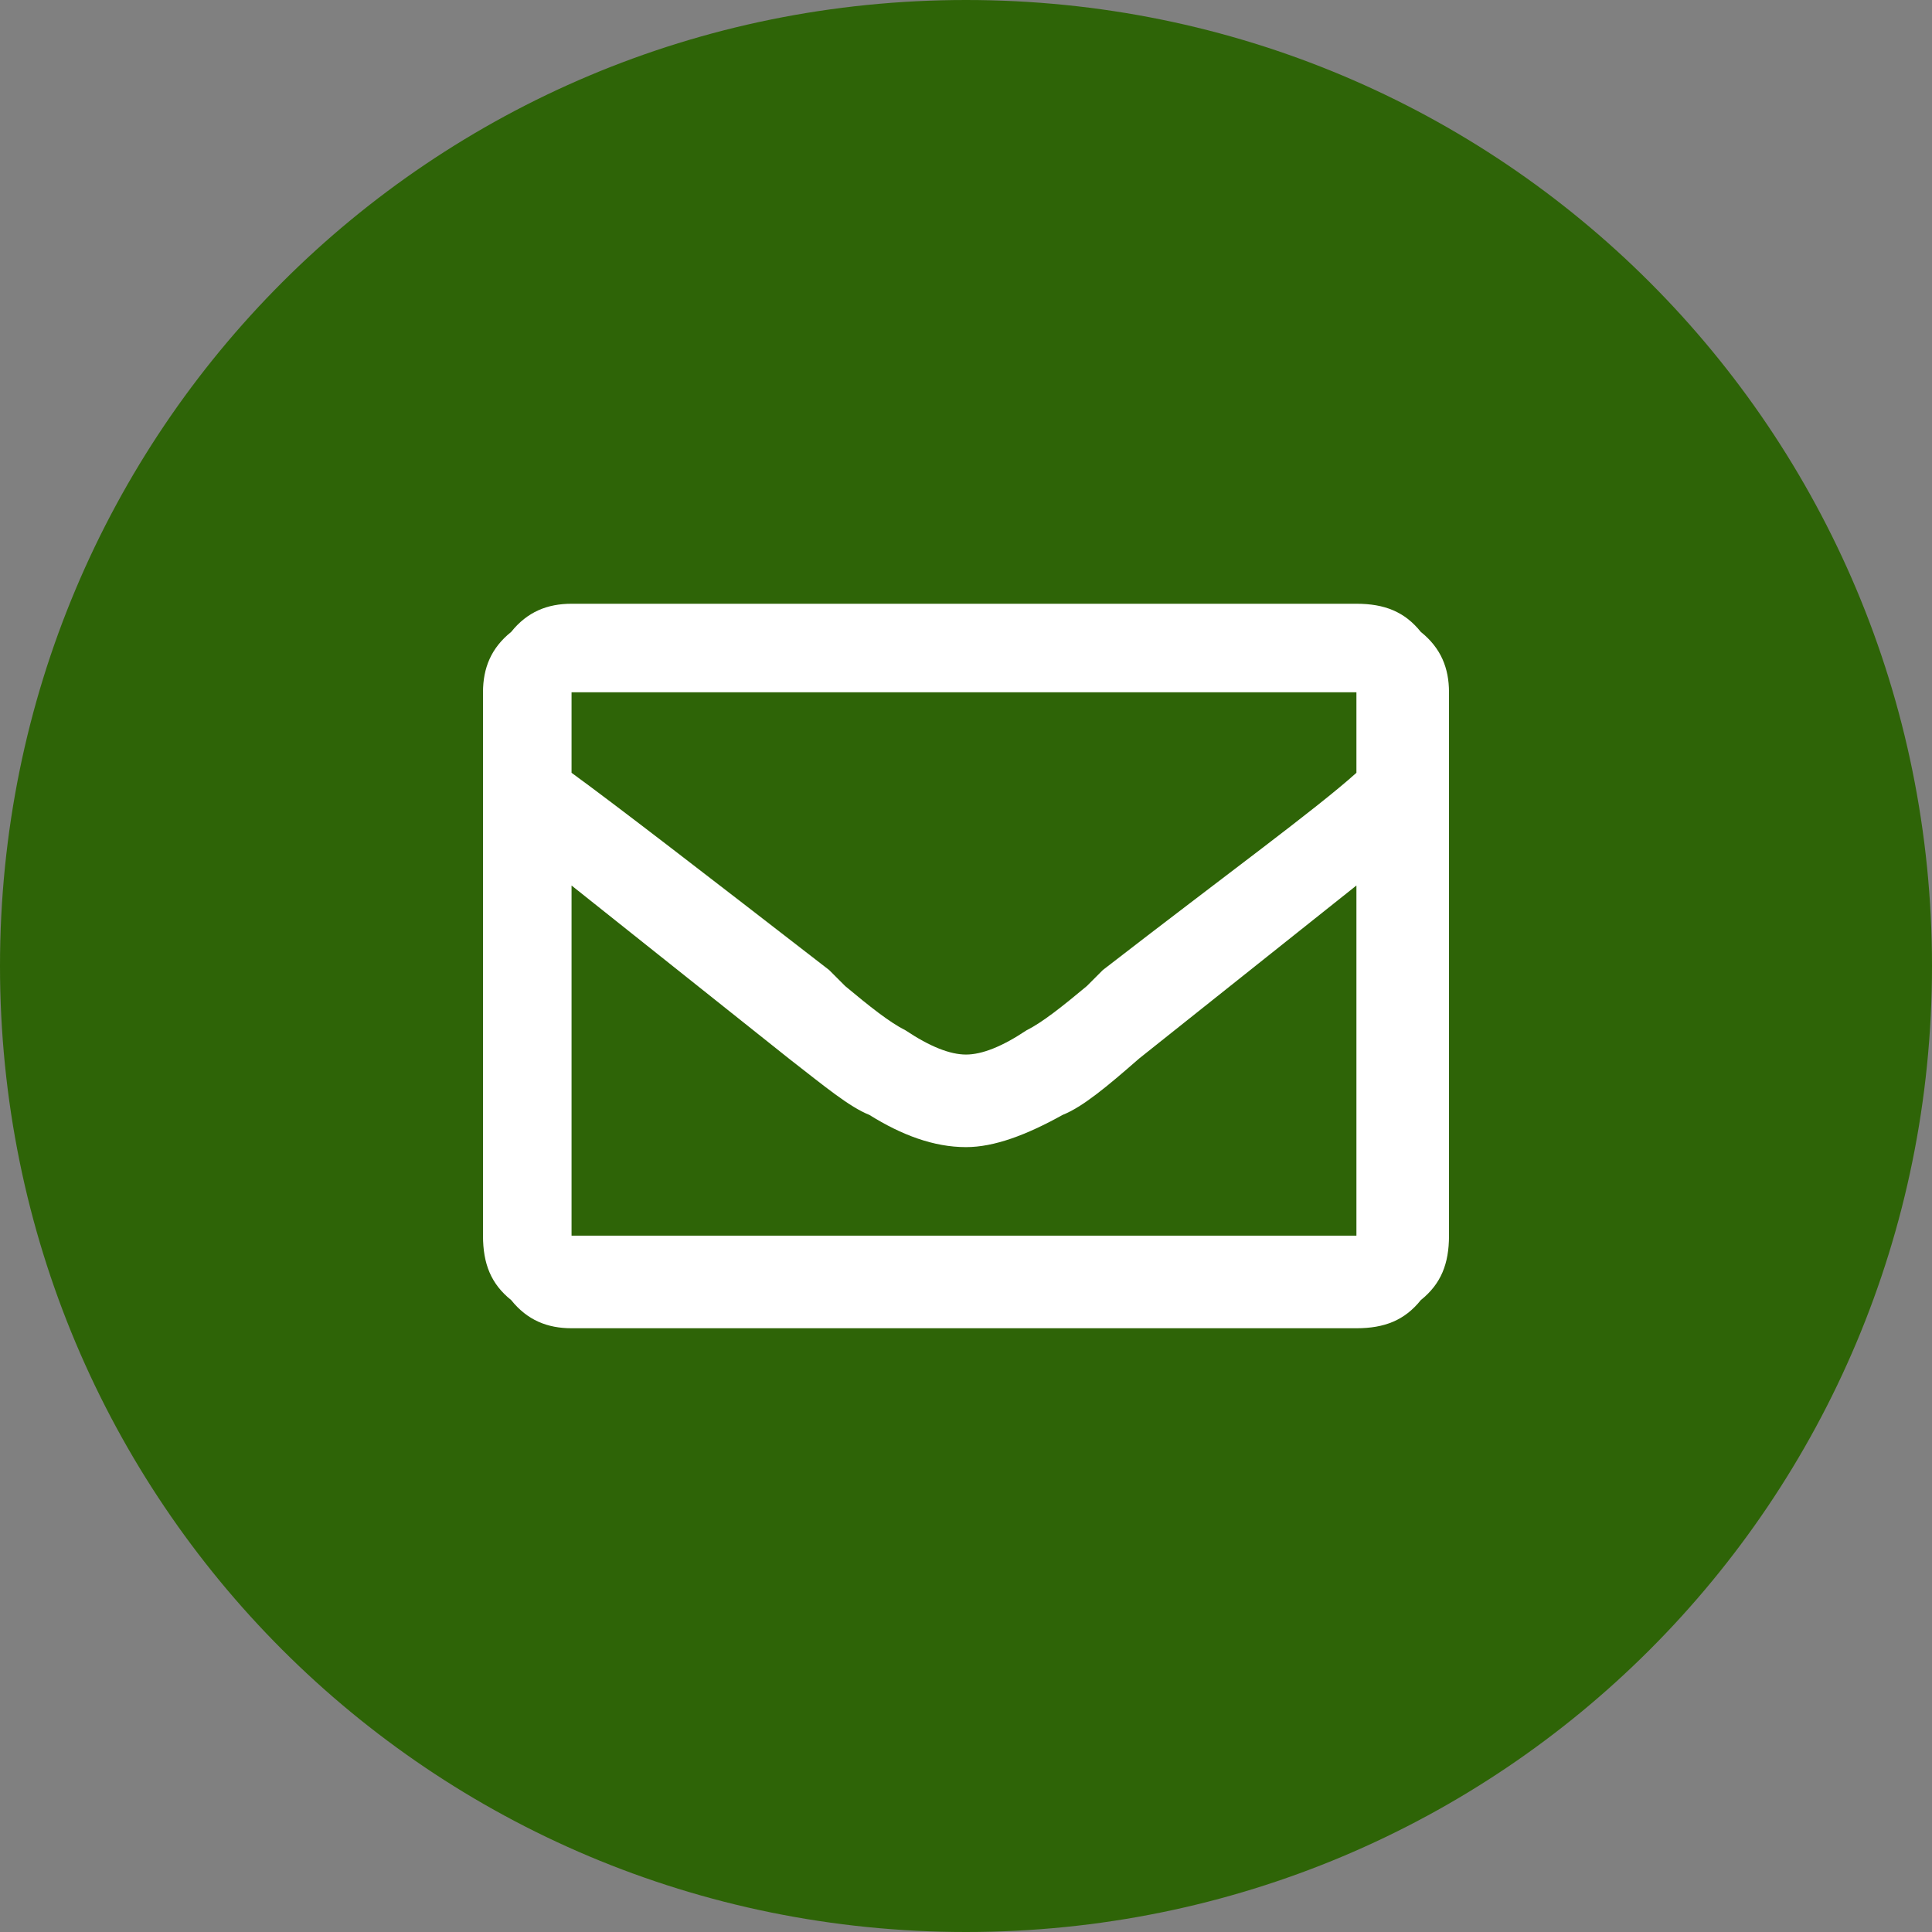
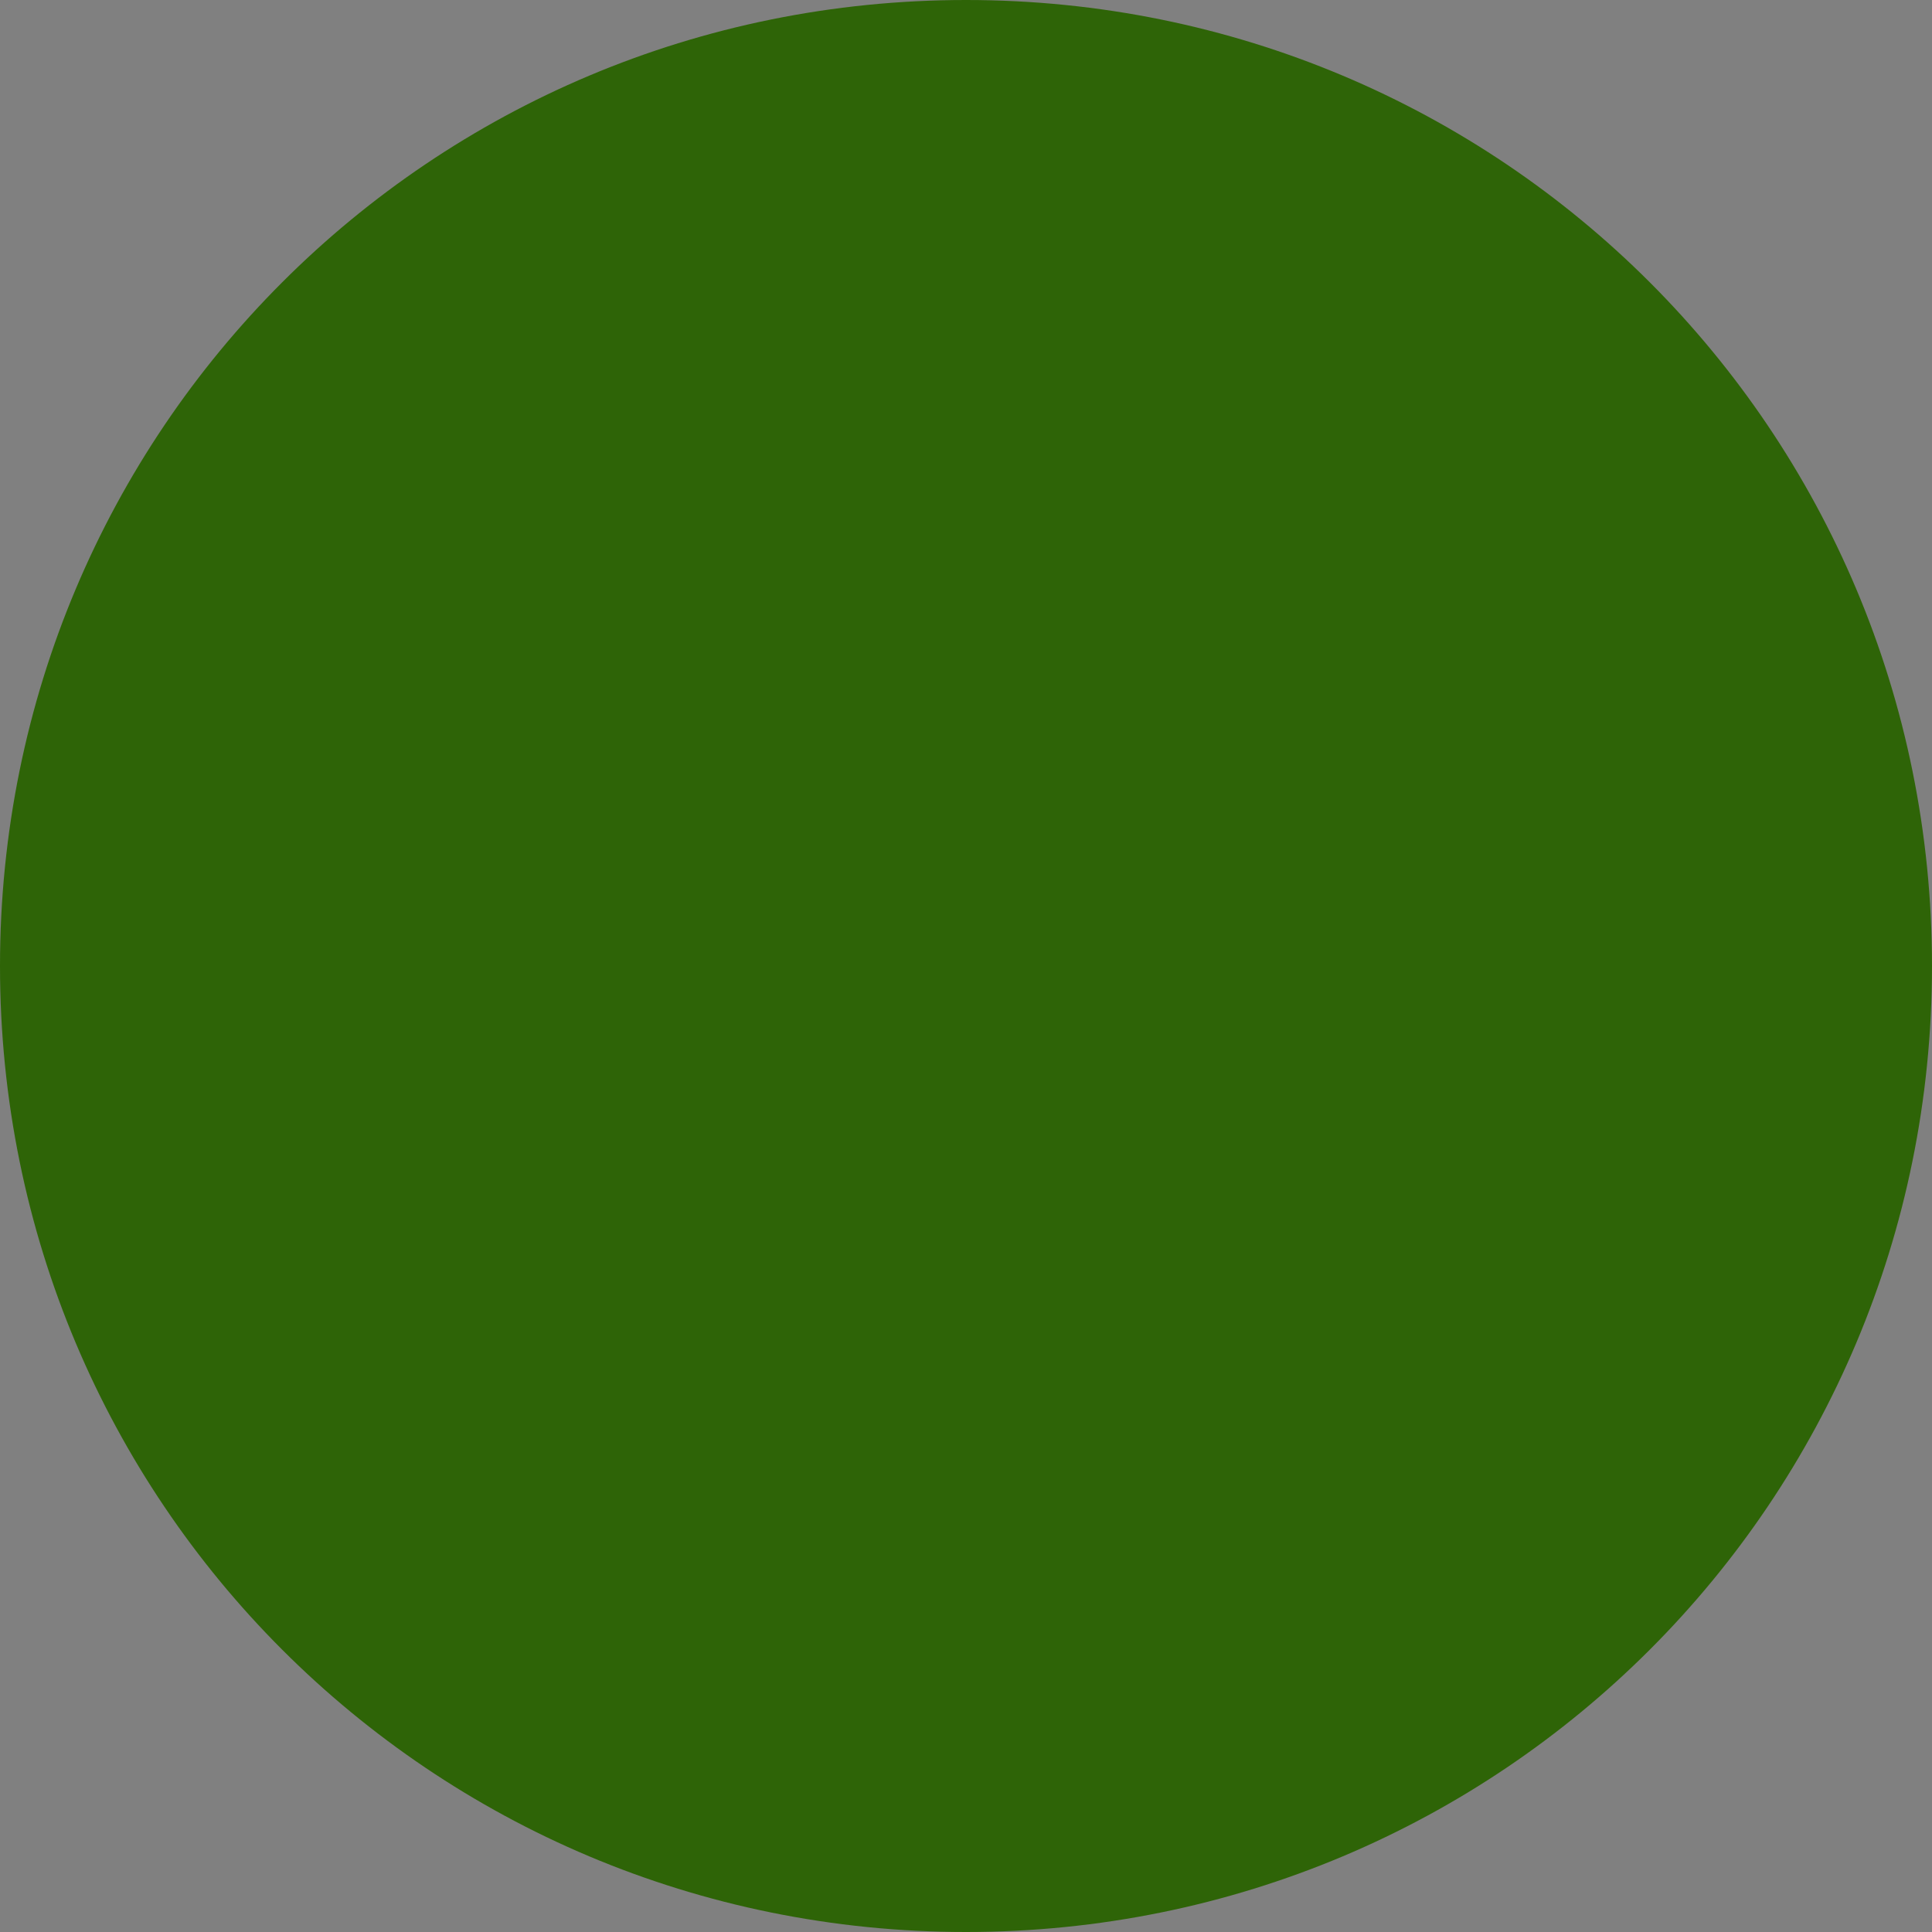
<svg xmlns="http://www.w3.org/2000/svg" width="48" height="48" viewBox="0 0 48 48" version="1.1">
  <rect x="0" y="0" width="48" height="48" fill="#808080" stroke="none" />
  <g stroke="none" stroke-width="1" fill="none" fill-rule="evenodd">
    <g fill="#2E6407">
      <path d="M48 24C48 37.3 37.3 48 24 48 10.7 48 0 37.3 0 24 0 10.7 10.7 0 24 0 37.3 0 48 10.7 48 24" />
    </g>
-     <path d="M33.7 15C34.4 15 34.9 15.2 35.3 15.7 35.8 16.1 36 16.6 36 17.2L36 30.7C36 31.4 35.8 31.9 35.3 32.3 34.9 32.8 34.4 33 33.7 33L14.2 33C13.6 33 13.1 32.8 12.7 32.3 12.2 31.9 12 31.4 12 30.7L12 17.2C12 16.6 12.2 16.1 12.7 15.7 13.1 15.2 13.6 15 14.2 15L33.7 15ZM33.7 17.2L14.2 17.2 14.2 19.2C15.3 20 17.5 21.7 20.6 24.1L21 24.5C21.6 25 22.1 25.4 22.5 25.6 23.1 26 23.6 26.2 24 26.2 24.4 26.2 24.9 26 25.5 25.6 25.9 25.4 26.4 25 27 24.5L27.4 24.1C30.5 21.7 32.7 20.1 33.7 19.2L33.7 17.2ZM14.2 30.7L33.7 30.7 33.7 22 28.3 26.3C27.5 27 26.9 27.5 26.4 27.7 25.5 28.2 24.7 28.5 24 28.5 23.2 28.5 22.4 28.2 21.6 27.7 21.1 27.5 20.5 27 19.6 26.3L14.2 22 14.2 30.7Z" fill="#FFFFFF" />
  </g>
</svg>